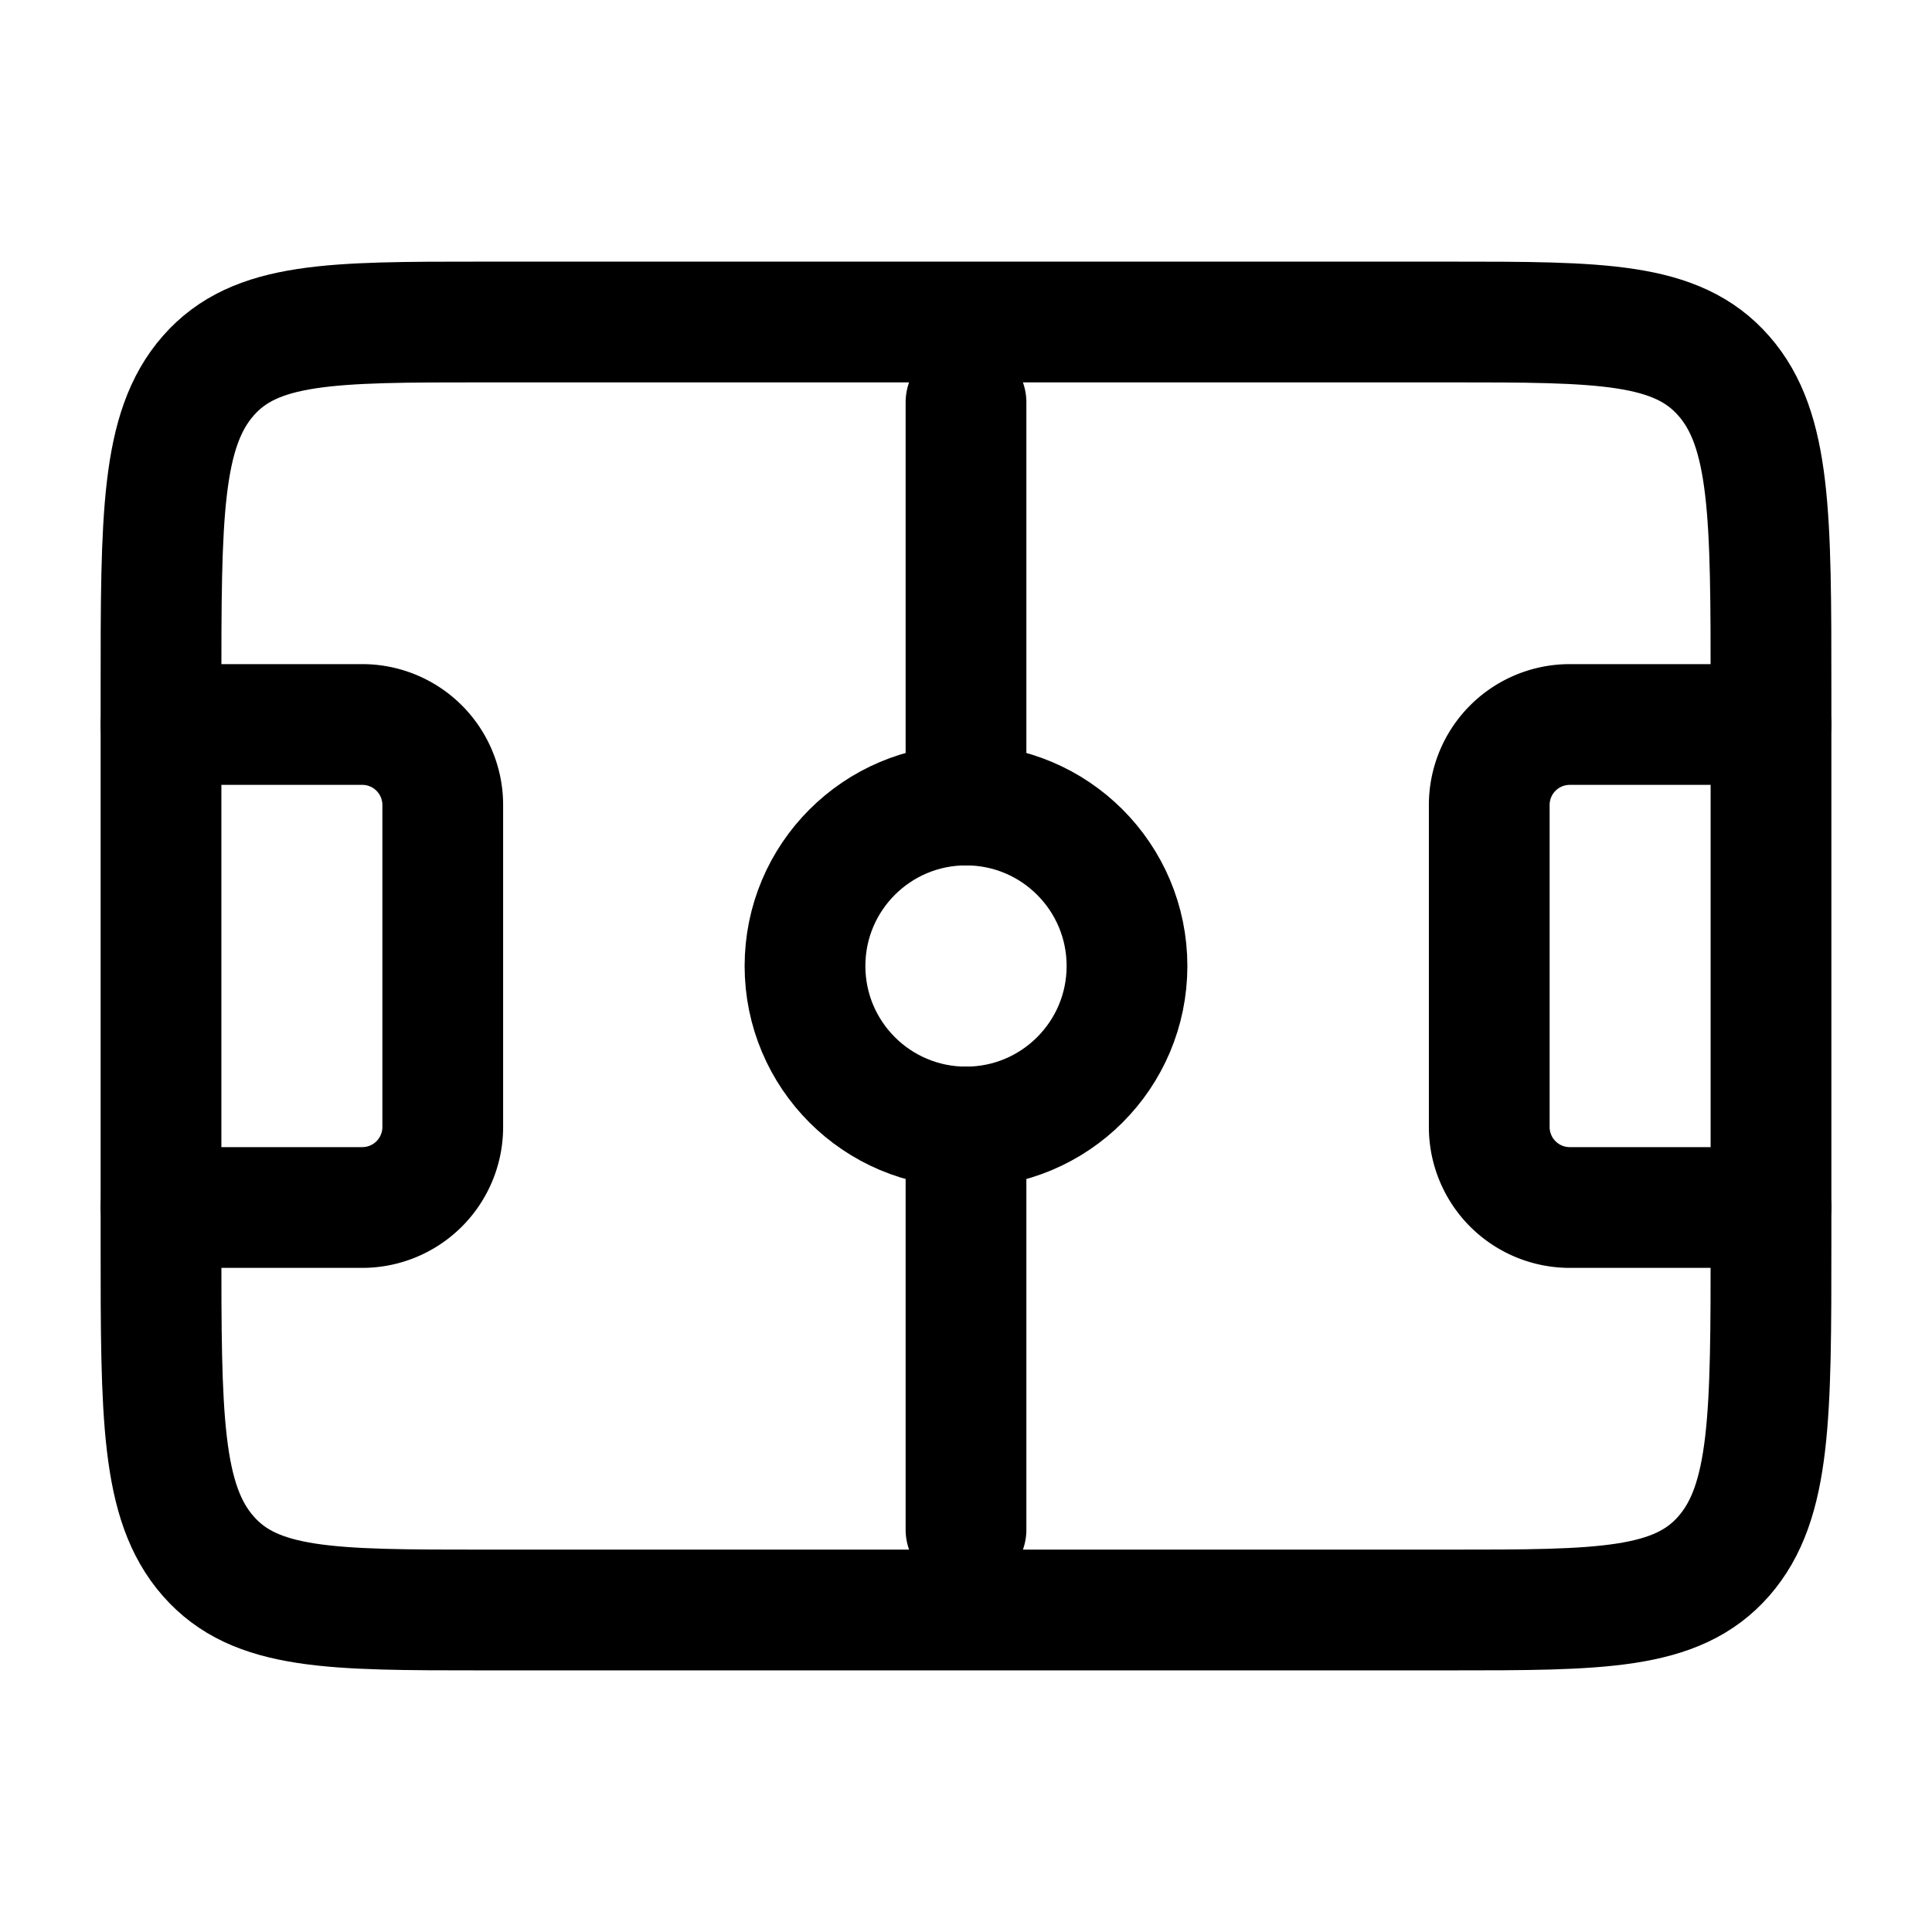
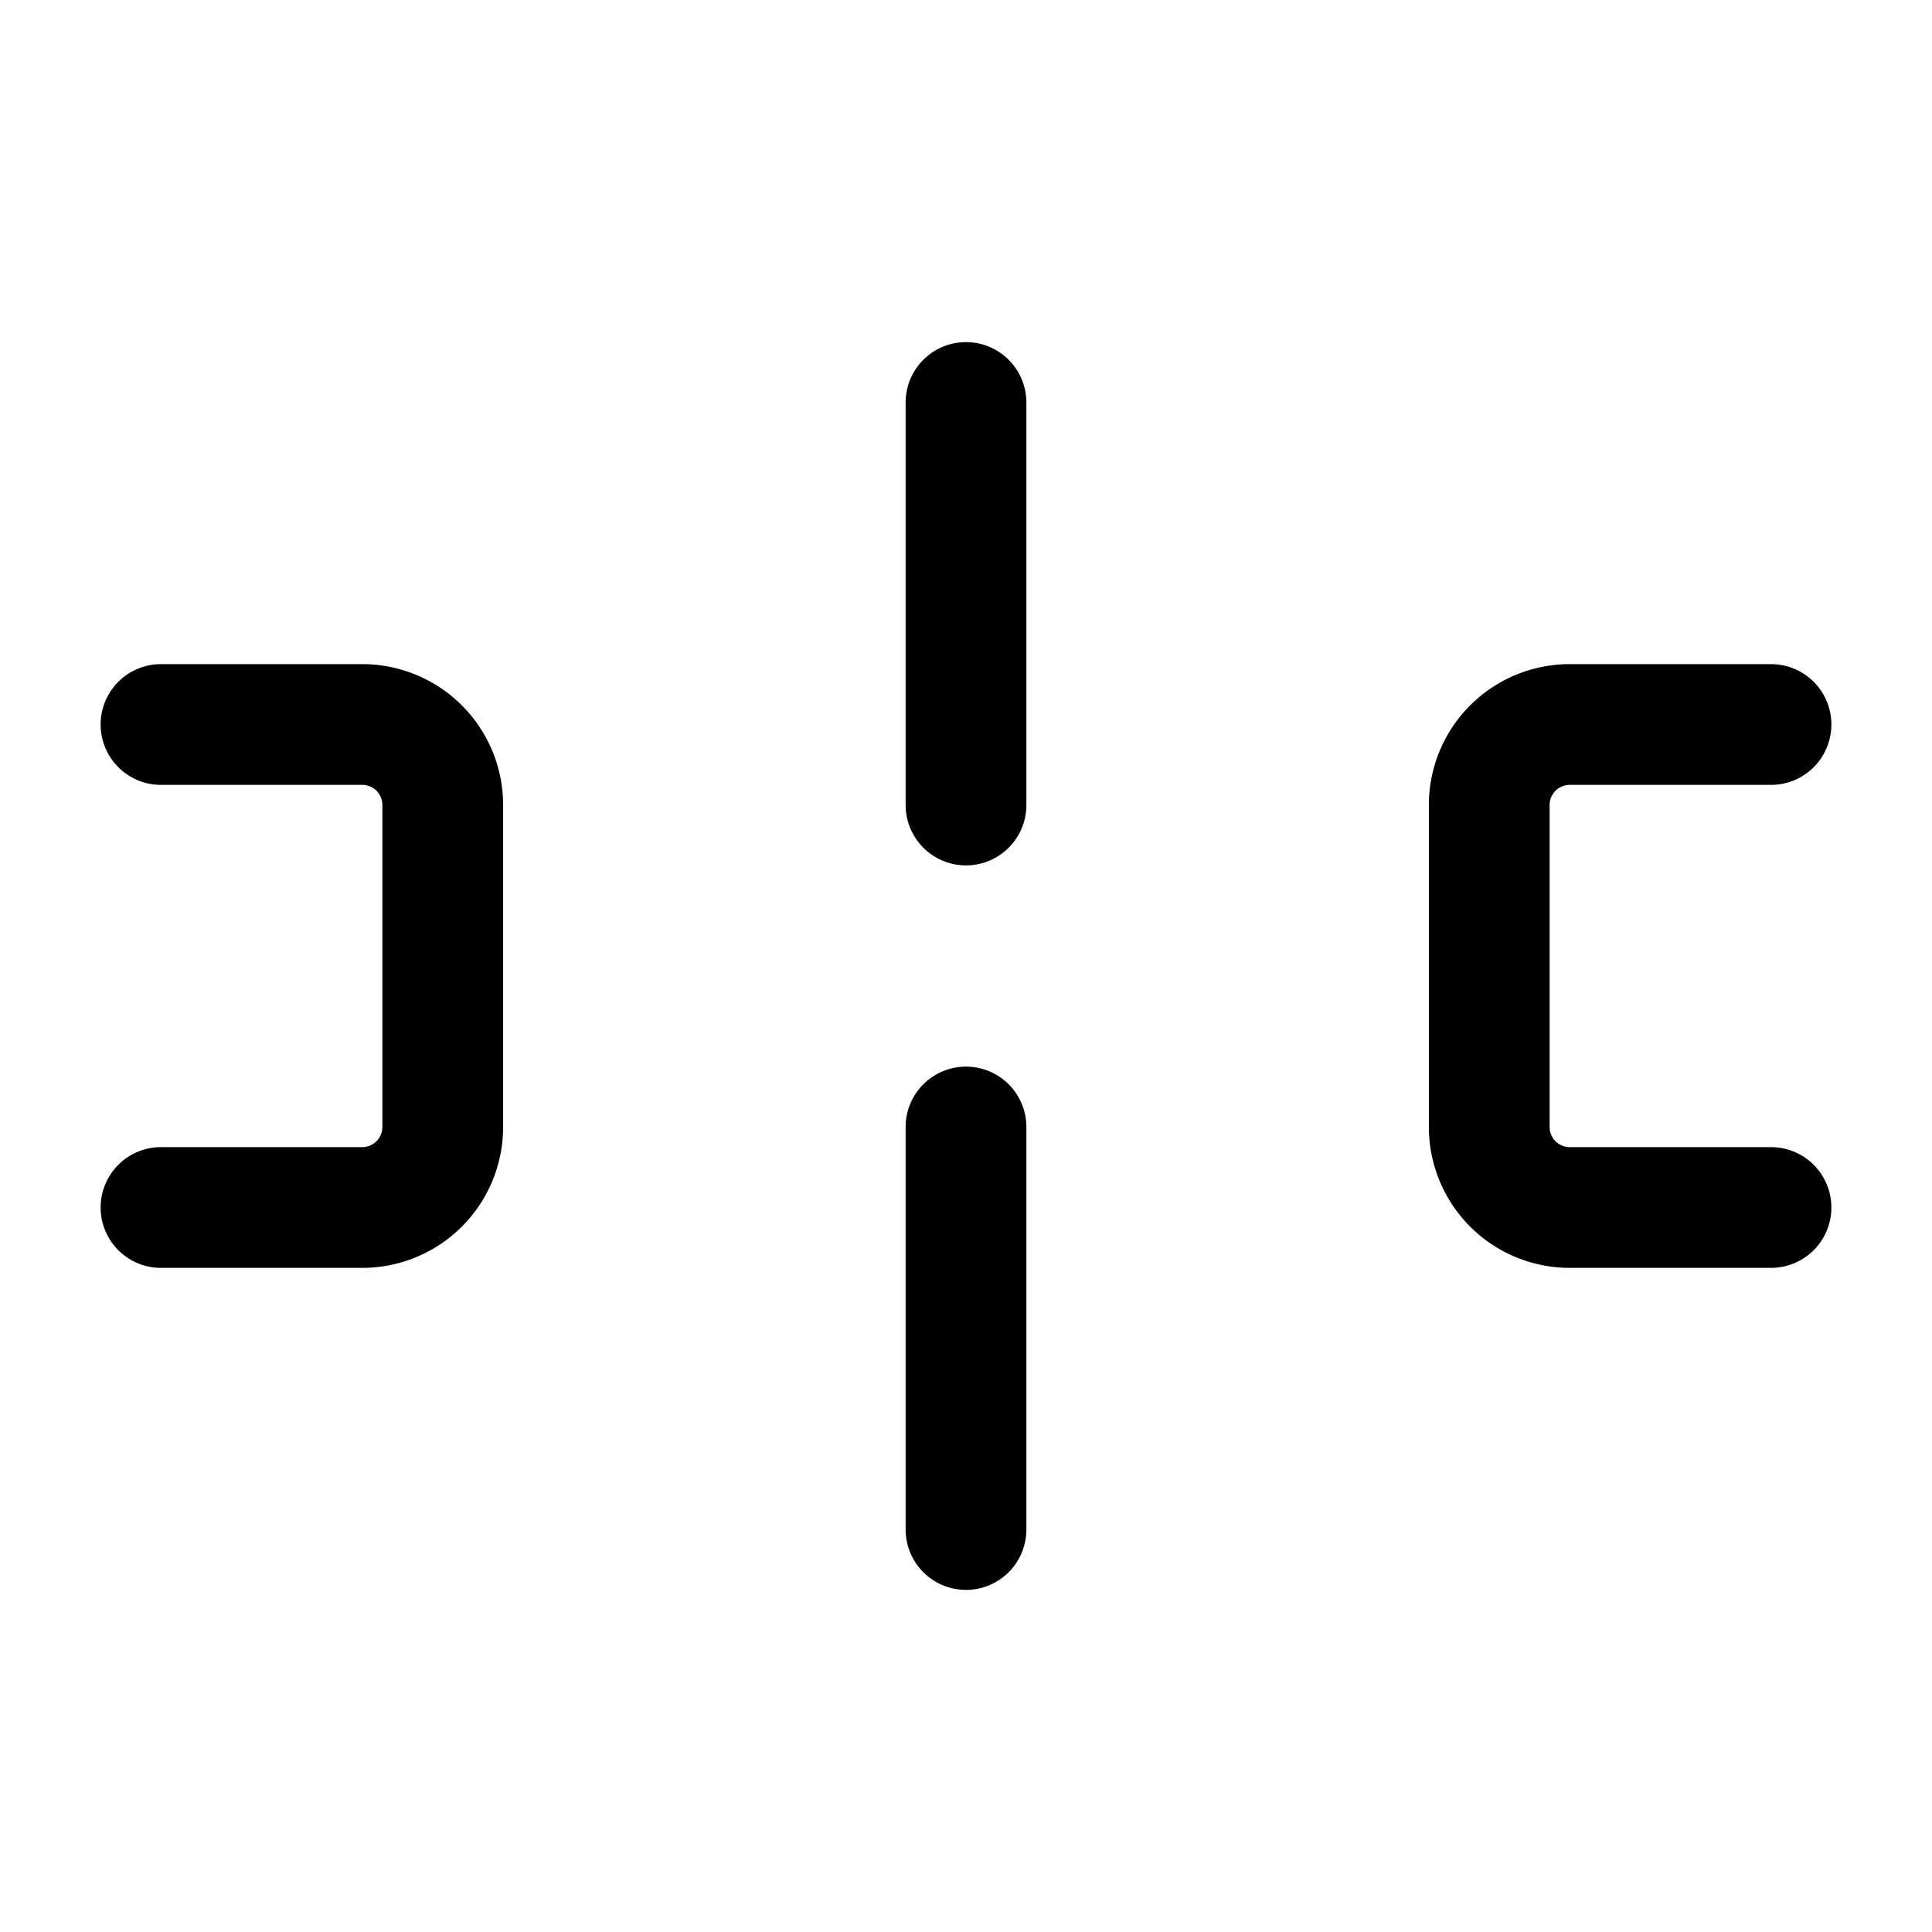
<svg xmlns="http://www.w3.org/2000/svg" width="1em" height="1em" viewBox="0 0 24 24">
  <g fill="none" stroke="currentColor" stroke-linecap="round" stroke-linejoin="round" stroke-width="1.5" color="currentColor">
-     <path d="M2 8.571c0-2.155 0-3.232.586-3.902S4.114 4 6 4h12c1.886 0 2.828 0 3.414.67c.586.668.586 1.745.586 3.9v6.858c0 2.155 0 3.232-.586 3.902S19.886 20 18 20H6c-1.886 0-2.828 0-3.414-.67C2 18.662 2 17.585 2 15.43z" />
-     <circle cx="12" cy="12" r="2" />
    <path d="M12 10V5m0 9v5M22 9h-2.5a1 1 0 0 0-1 1v4a1 1 0 0 0 1 1H22M2 9h2.5a1 1 0 0 1 1 1v4a1 1 0 0 1-1 1H2" />
  </g>
</svg>